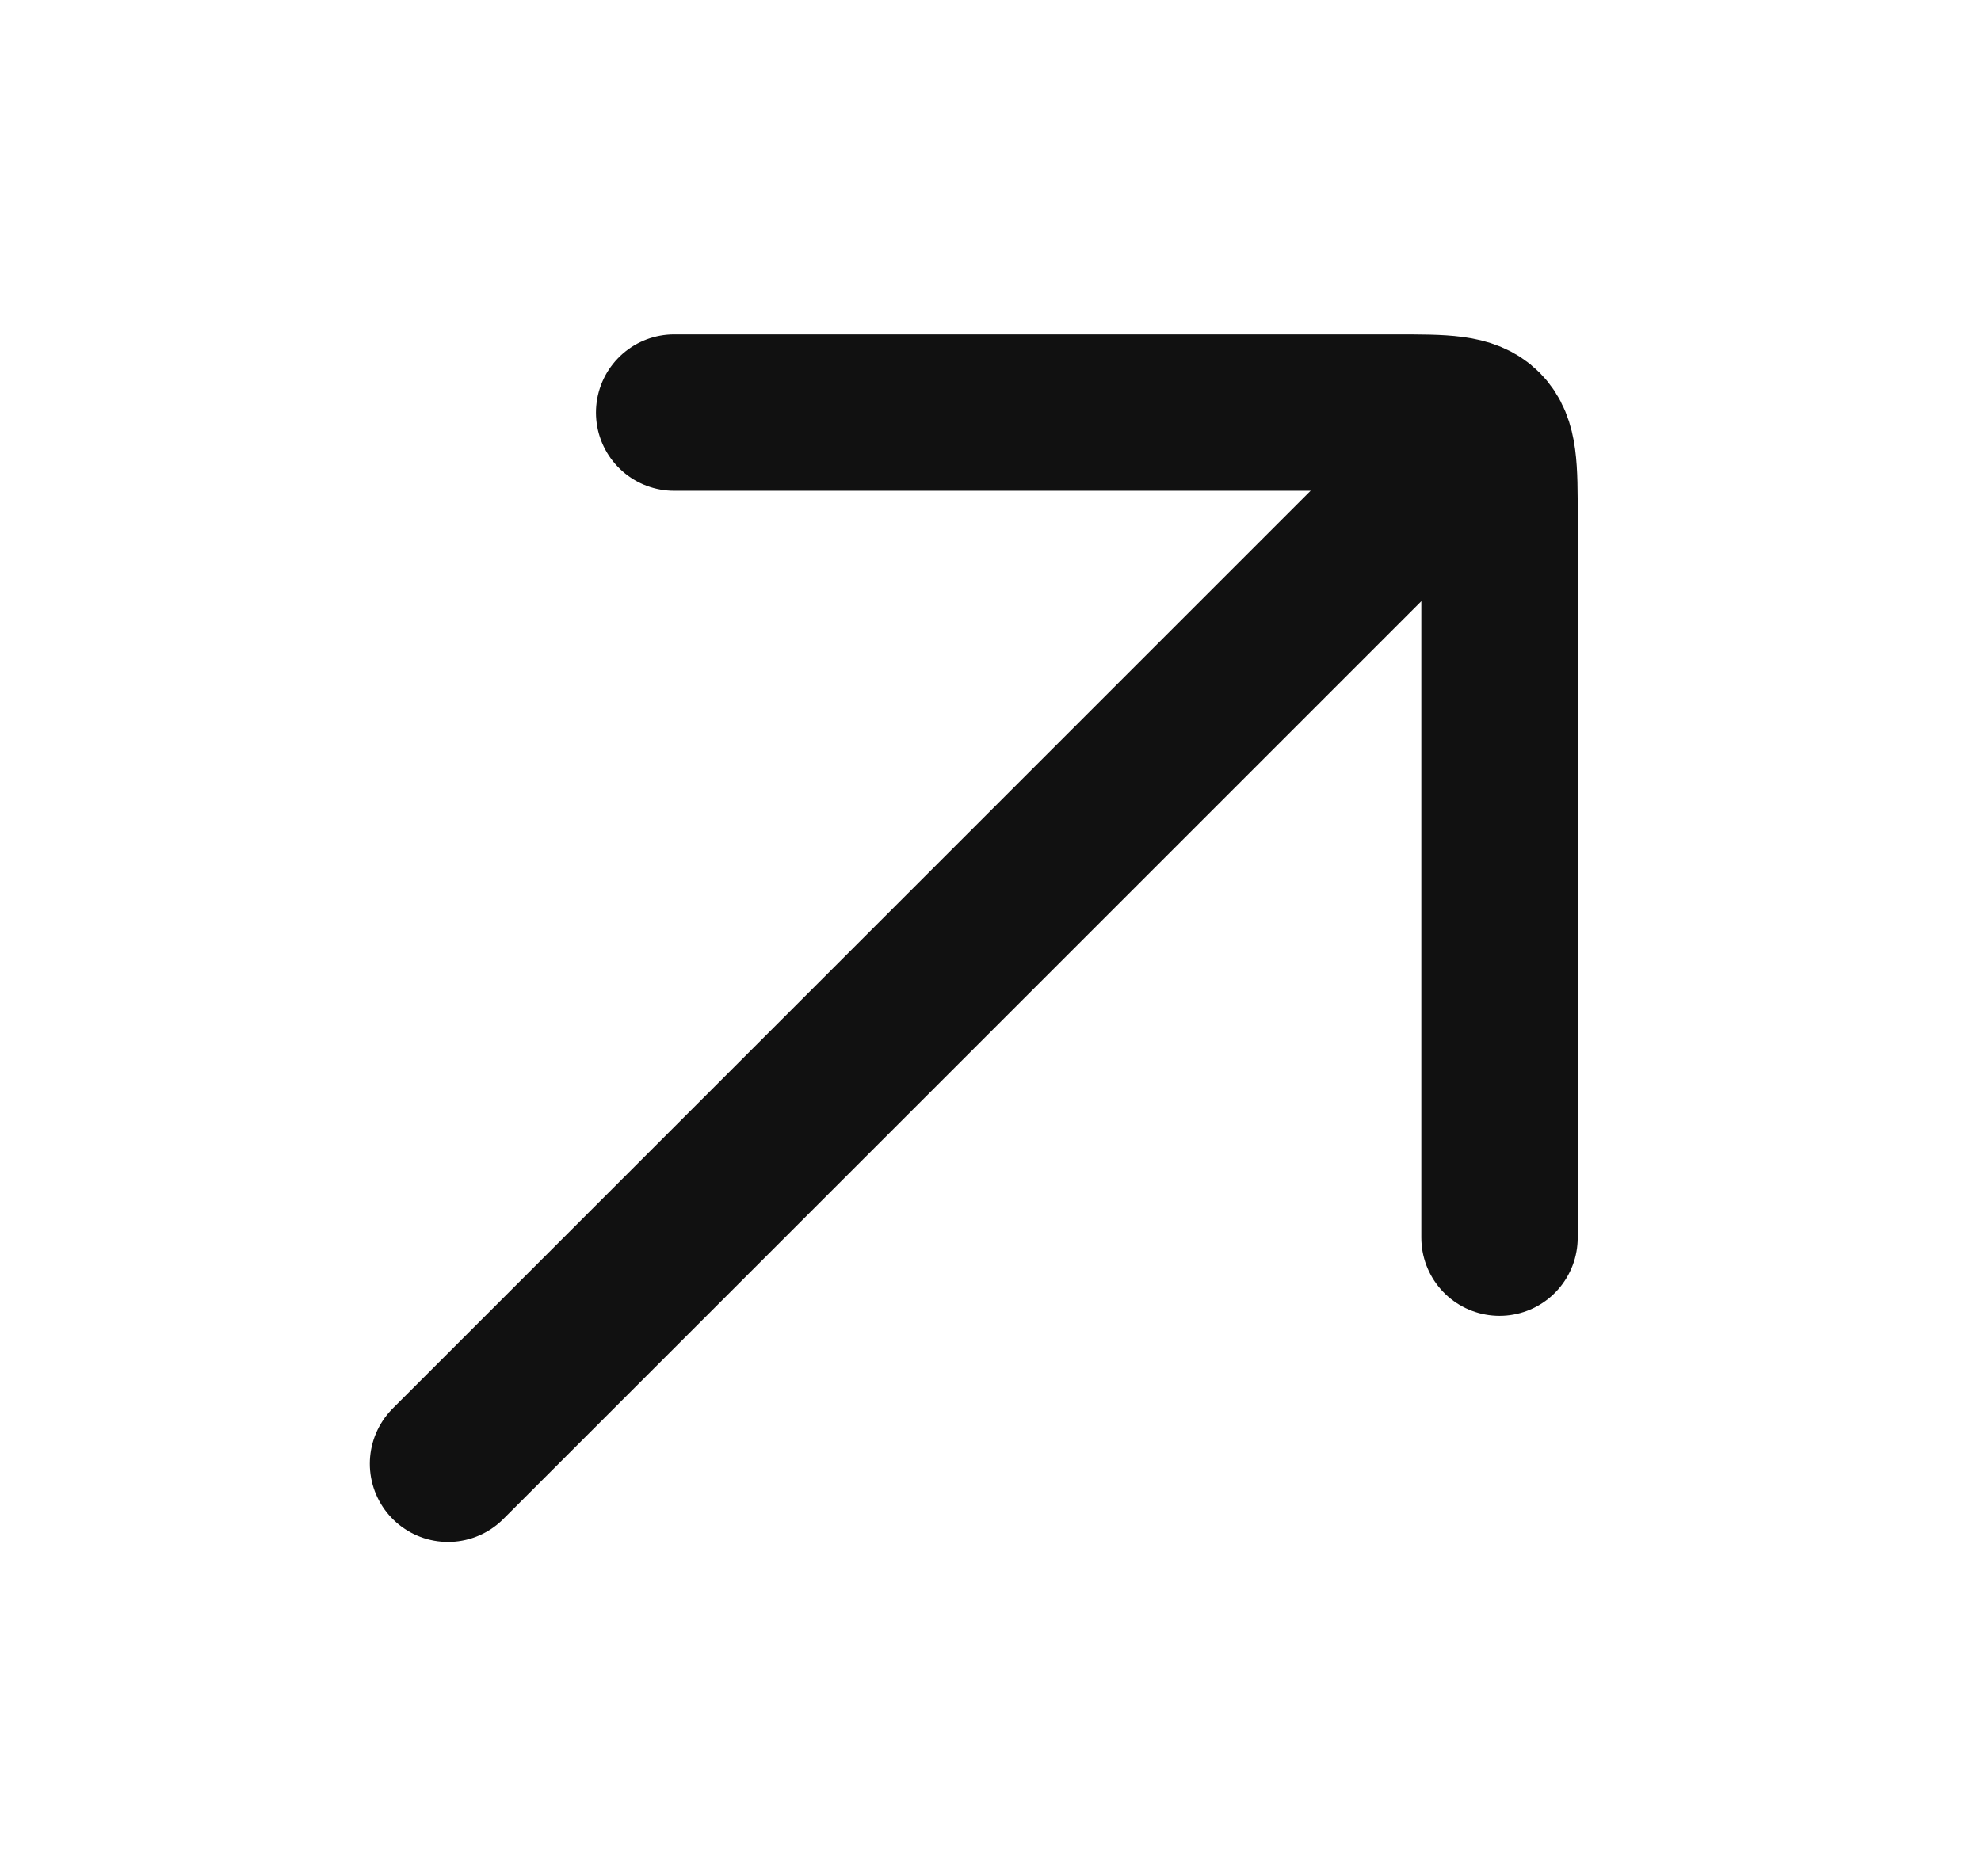
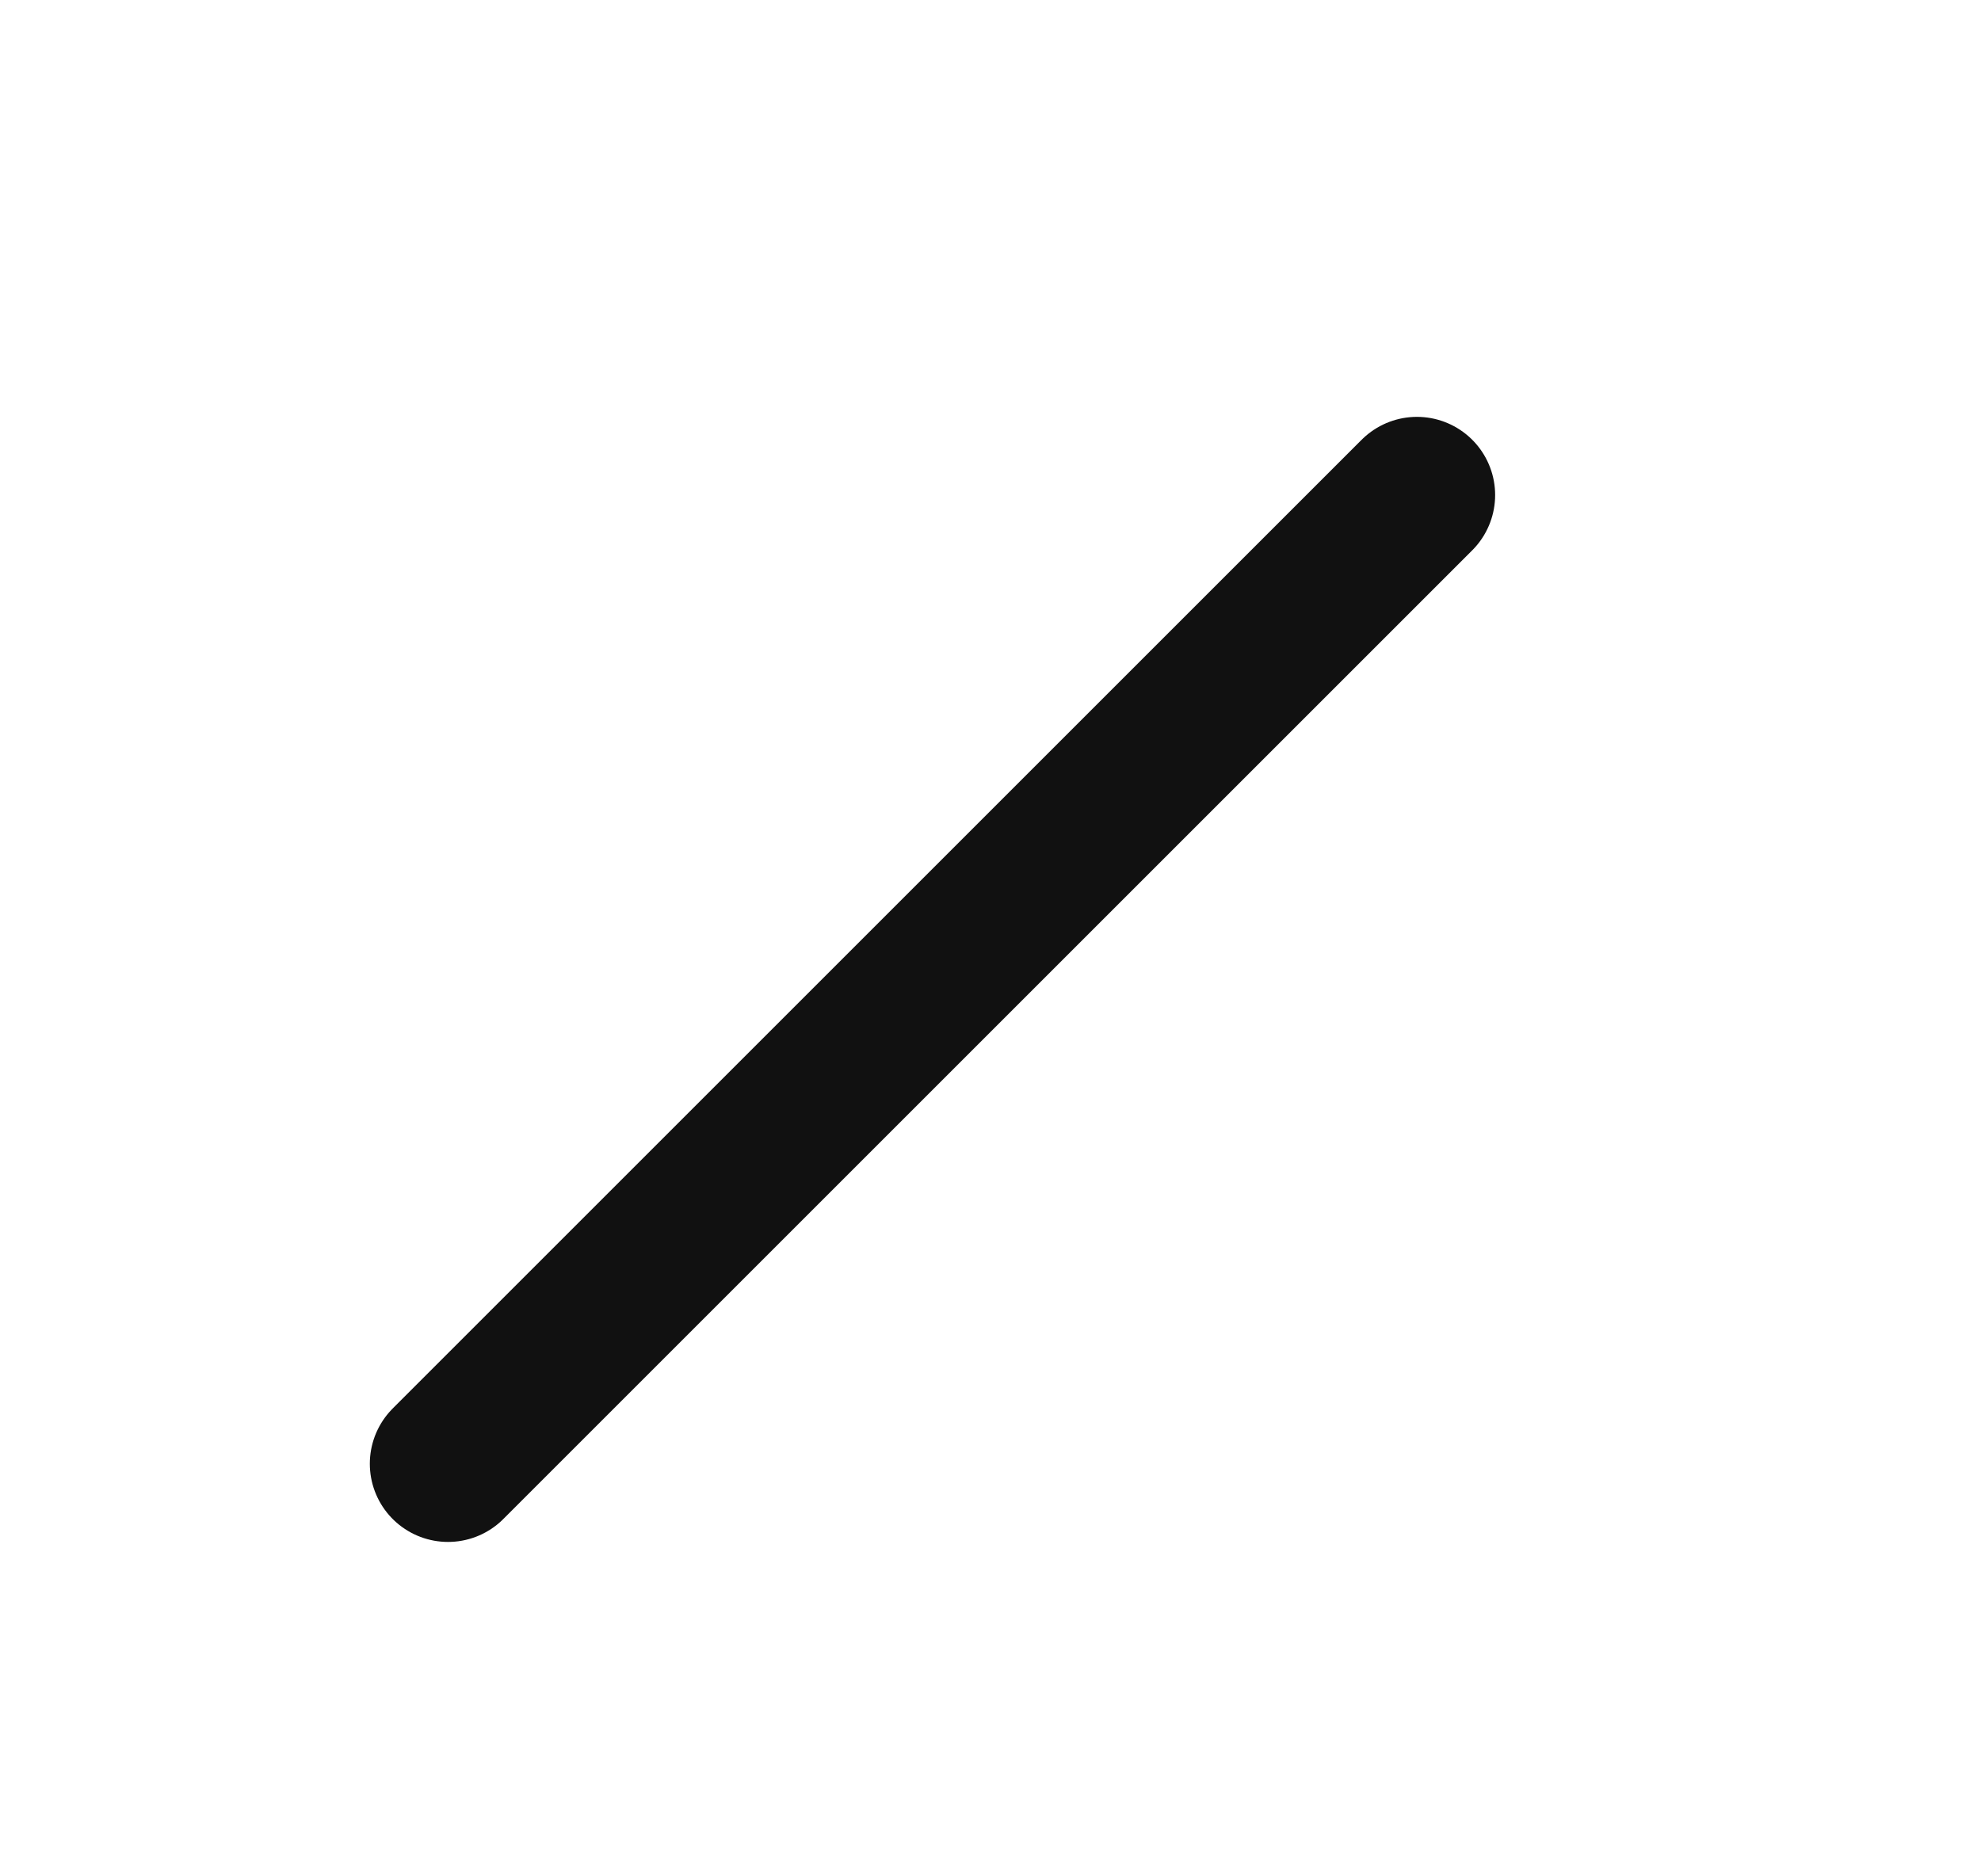
<svg xmlns="http://www.w3.org/2000/svg" width="19" height="18" viewBox="0 0 19 18" fill="none">
  <path d="M13.59 4.749L4.297 14.042" stroke="#111111" stroke-width="1.5" stroke-linecap="round" stroke-linejoin="round" />
-   <path d="M14.382 11.873L14.382 4.958C14.382 4.486 14.382 4.251 14.235 4.104C14.089 3.958 13.853 3.958 13.382 3.958L6.466 3.958" stroke="#111111" stroke-width="1.5" stroke-linecap="round" stroke-linejoin="round" />
</svg>